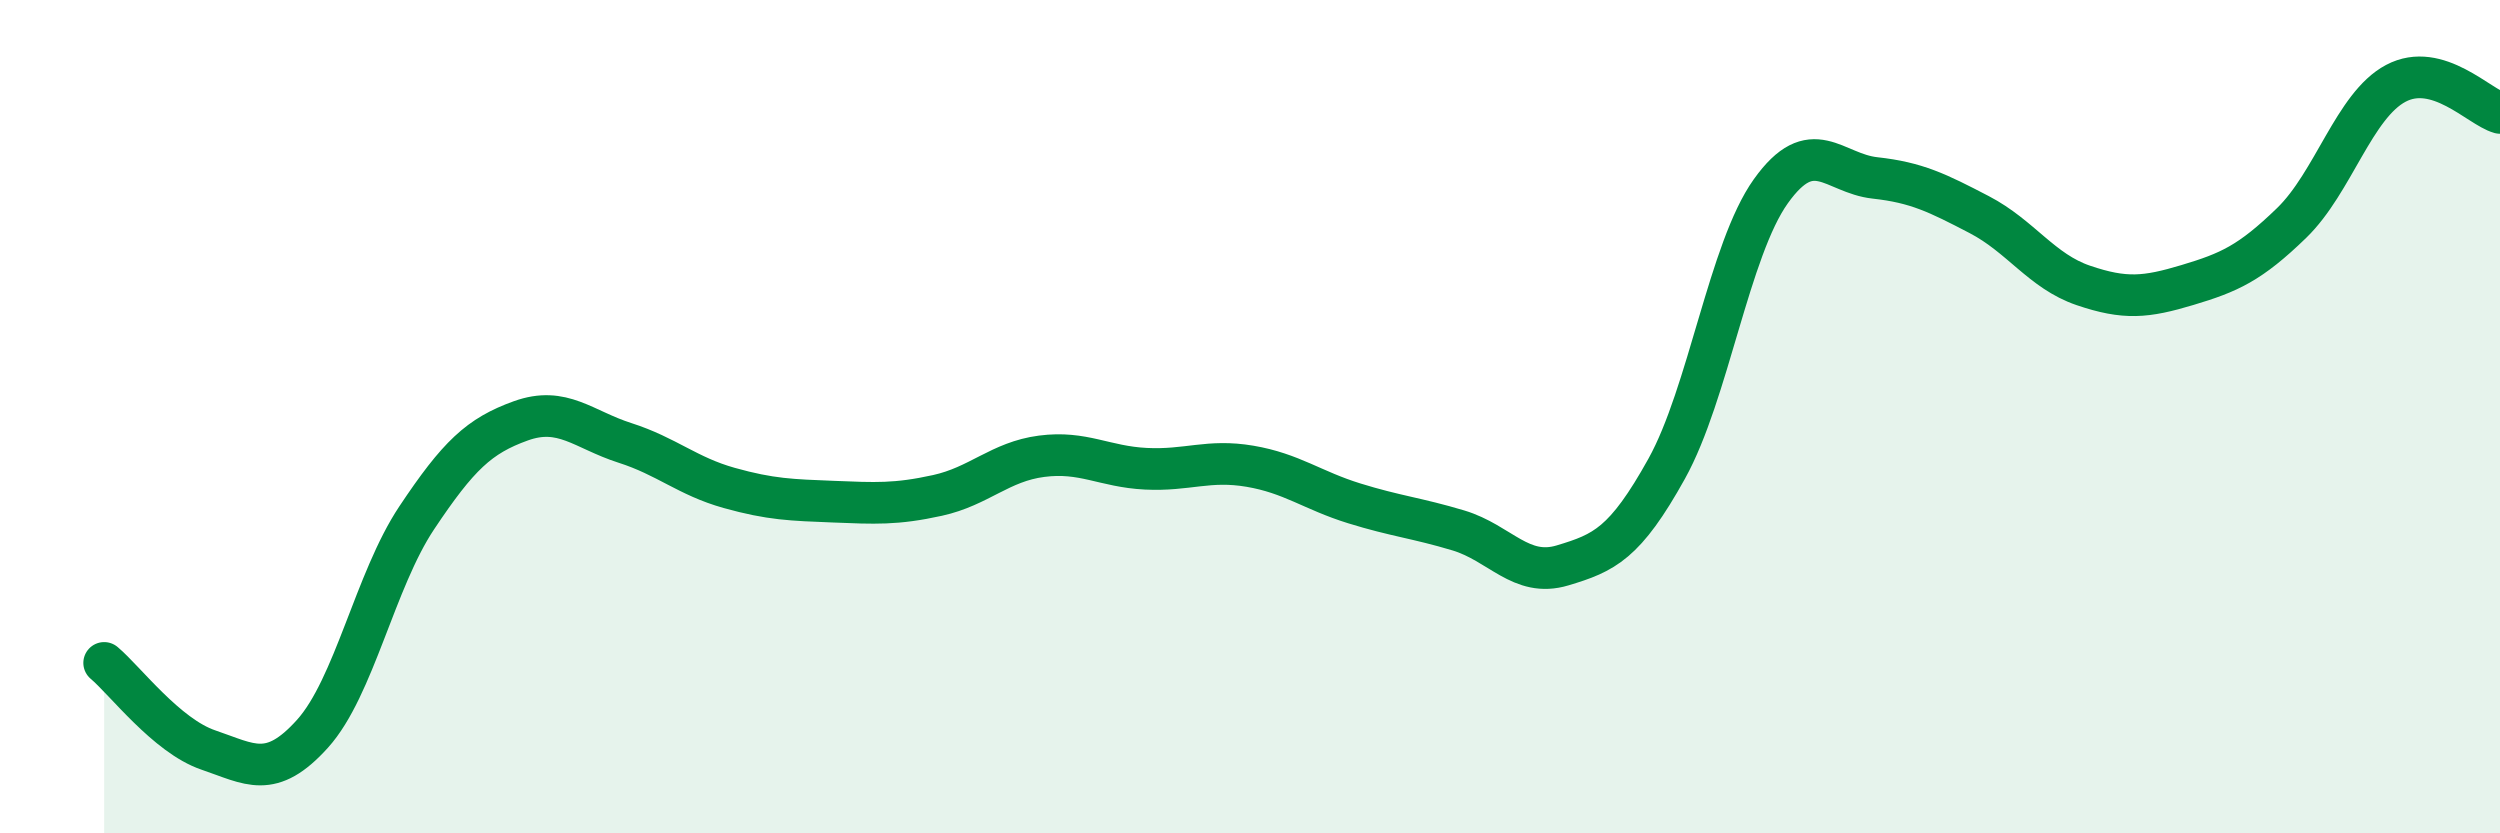
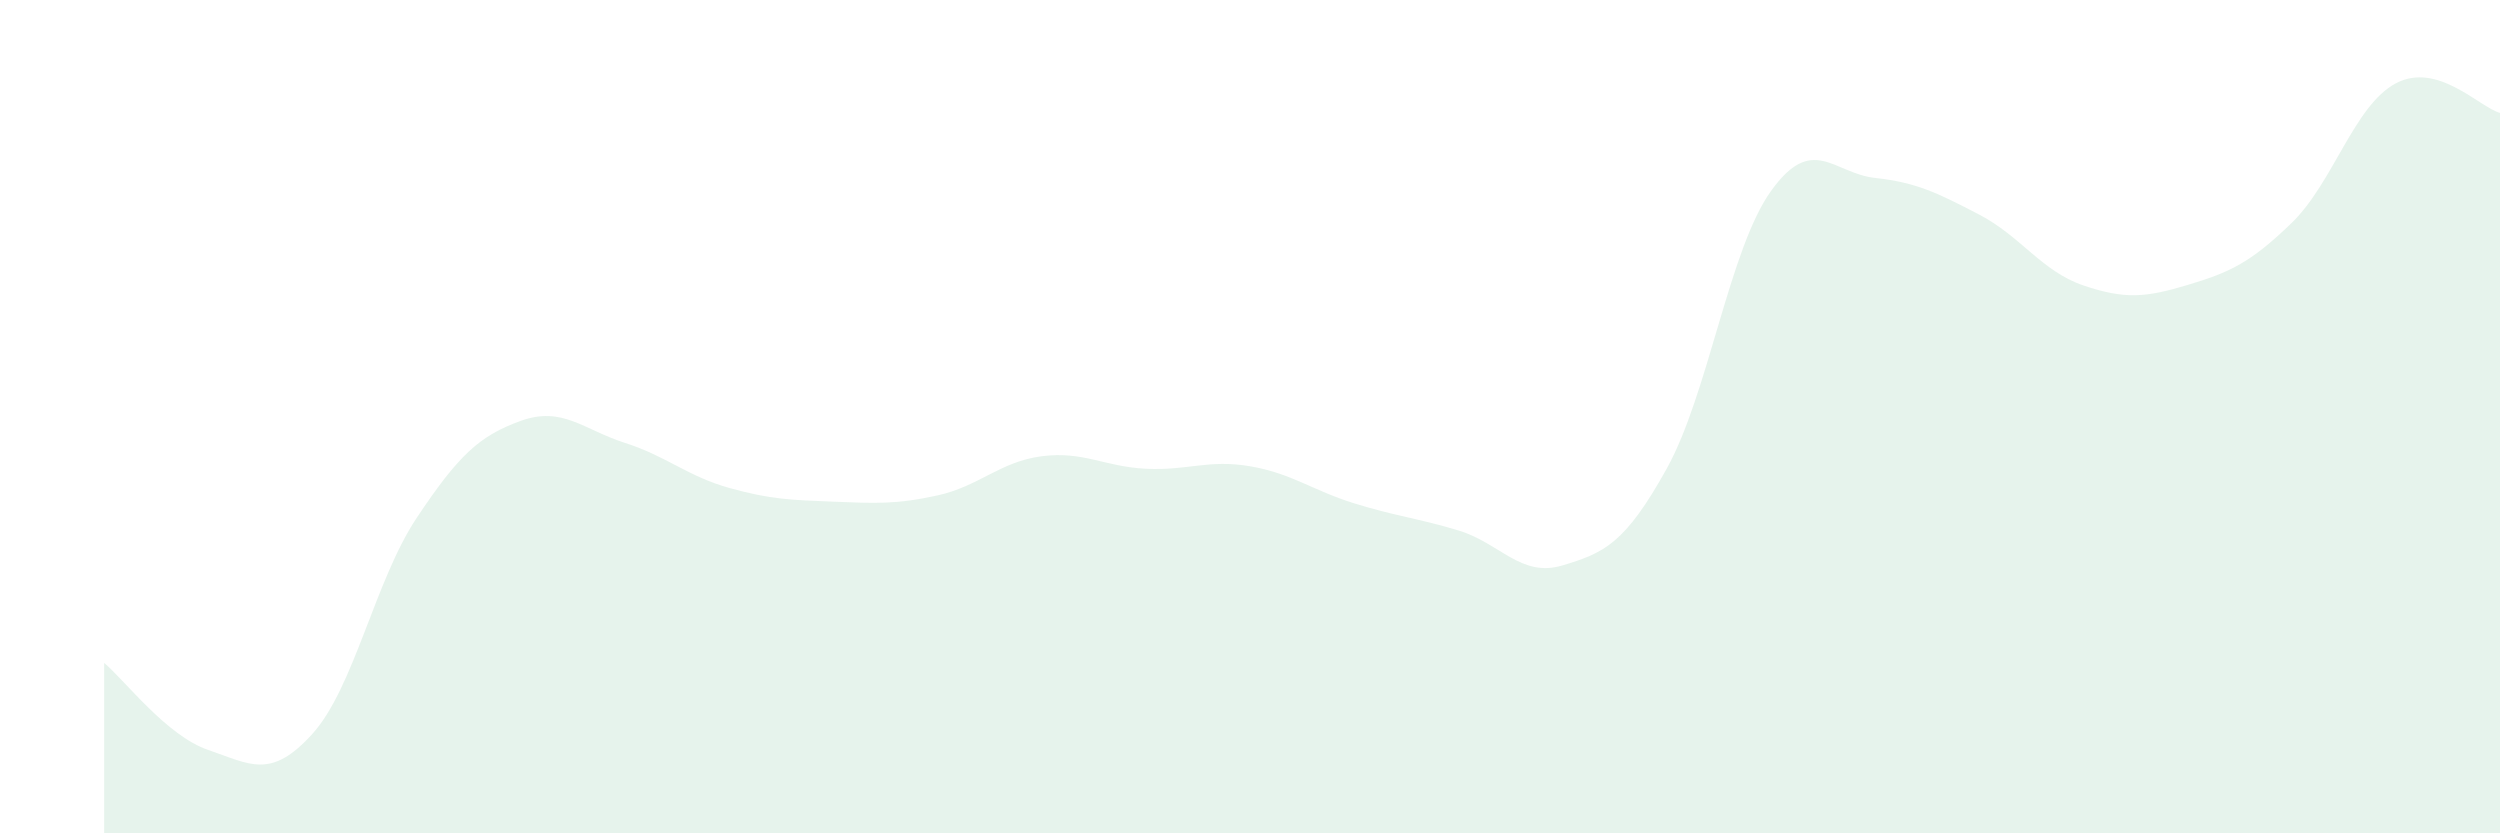
<svg xmlns="http://www.w3.org/2000/svg" width="60" height="20" viewBox="0 0 60 20">
  <path d="M 2.5,15.91 C 3,16.33 4,17.66 5,18 C 6,18.34 6.5,18.72 7.5,17.61 C 8.5,16.5 9,13.93 10,12.43 C 11,10.93 11.5,10.46 12.5,10.1 C 13.5,9.74 14,10.31 15,10.63 C 16,10.95 16.5,11.43 17.5,11.71 C 18.5,11.99 19,12 20,12.04 C 21,12.08 21.5,12.11 22.5,11.89 C 23.5,11.67 24,11.08 25,10.95 C 26,10.82 26.5,11.2 27.5,11.25 C 28.5,11.3 29,11.02 30,11.19 C 31,11.36 31.5,11.77 32.5,12.08 C 33.5,12.39 34,12.43 35,12.73 C 36,13.03 36.5,13.87 37.5,13.57 C 38.5,13.27 39,13.05 40,11.25 C 41,9.45 41.5,5.99 42.5,4.59 C 43.5,3.19 44,4.16 45,4.27 C 46,4.38 46.5,4.63 47.5,5.15 C 48.5,5.67 49,6.51 50,6.85 C 51,7.19 51.5,7.14 52.5,6.84 C 53.5,6.54 54,6.32 55,5.35 C 56,4.38 56.5,2.53 57.5,2 C 58.5,1.47 59.5,2.57 60,2.71L60 20L2.5 20Z" fill="#008740" opacity="0.1" stroke-linecap="round" stroke-linejoin="round" />
-   <path d="M 2.5,15.91 C 3,16.33 4,17.66 5,18 C 6,18.34 6.5,18.72 7.5,17.61 C 8.5,16.5 9,13.93 10,12.43 C 11,10.93 11.5,10.46 12.5,10.1 C 13.5,9.74 14,10.31 15,10.63 C 16,10.95 16.5,11.43 17.5,11.71 C 18.5,11.99 19,12 20,12.04 C 21,12.08 21.5,12.11 22.5,11.89 C 23.5,11.67 24,11.08 25,10.95 C 26,10.82 26.5,11.2 27.5,11.25 C 28.5,11.3 29,11.02 30,11.19 C 31,11.36 31.5,11.77 32.5,12.08 C 33.5,12.39 34,12.43 35,12.73 C 36,13.03 36.5,13.87 37.5,13.57 C 38.5,13.27 39,13.05 40,11.25 C 41,9.45 41.5,5.99 42.5,4.59 C 43.5,3.19 44,4.16 45,4.27 C 46,4.38 46.5,4.63 47.5,5.15 C 48.5,5.67 49,6.51 50,6.85 C 51,7.19 51.5,7.14 52.5,6.84 C 53.5,6.54 54,6.32 55,5.35 C 56,4.38 56.5,2.53 57.5,2 C 58.5,1.47 59.5,2.57 60,2.71" stroke="#008740" stroke-width="1" fill="none" stroke-linecap="round" stroke-linejoin="round" />
</svg>